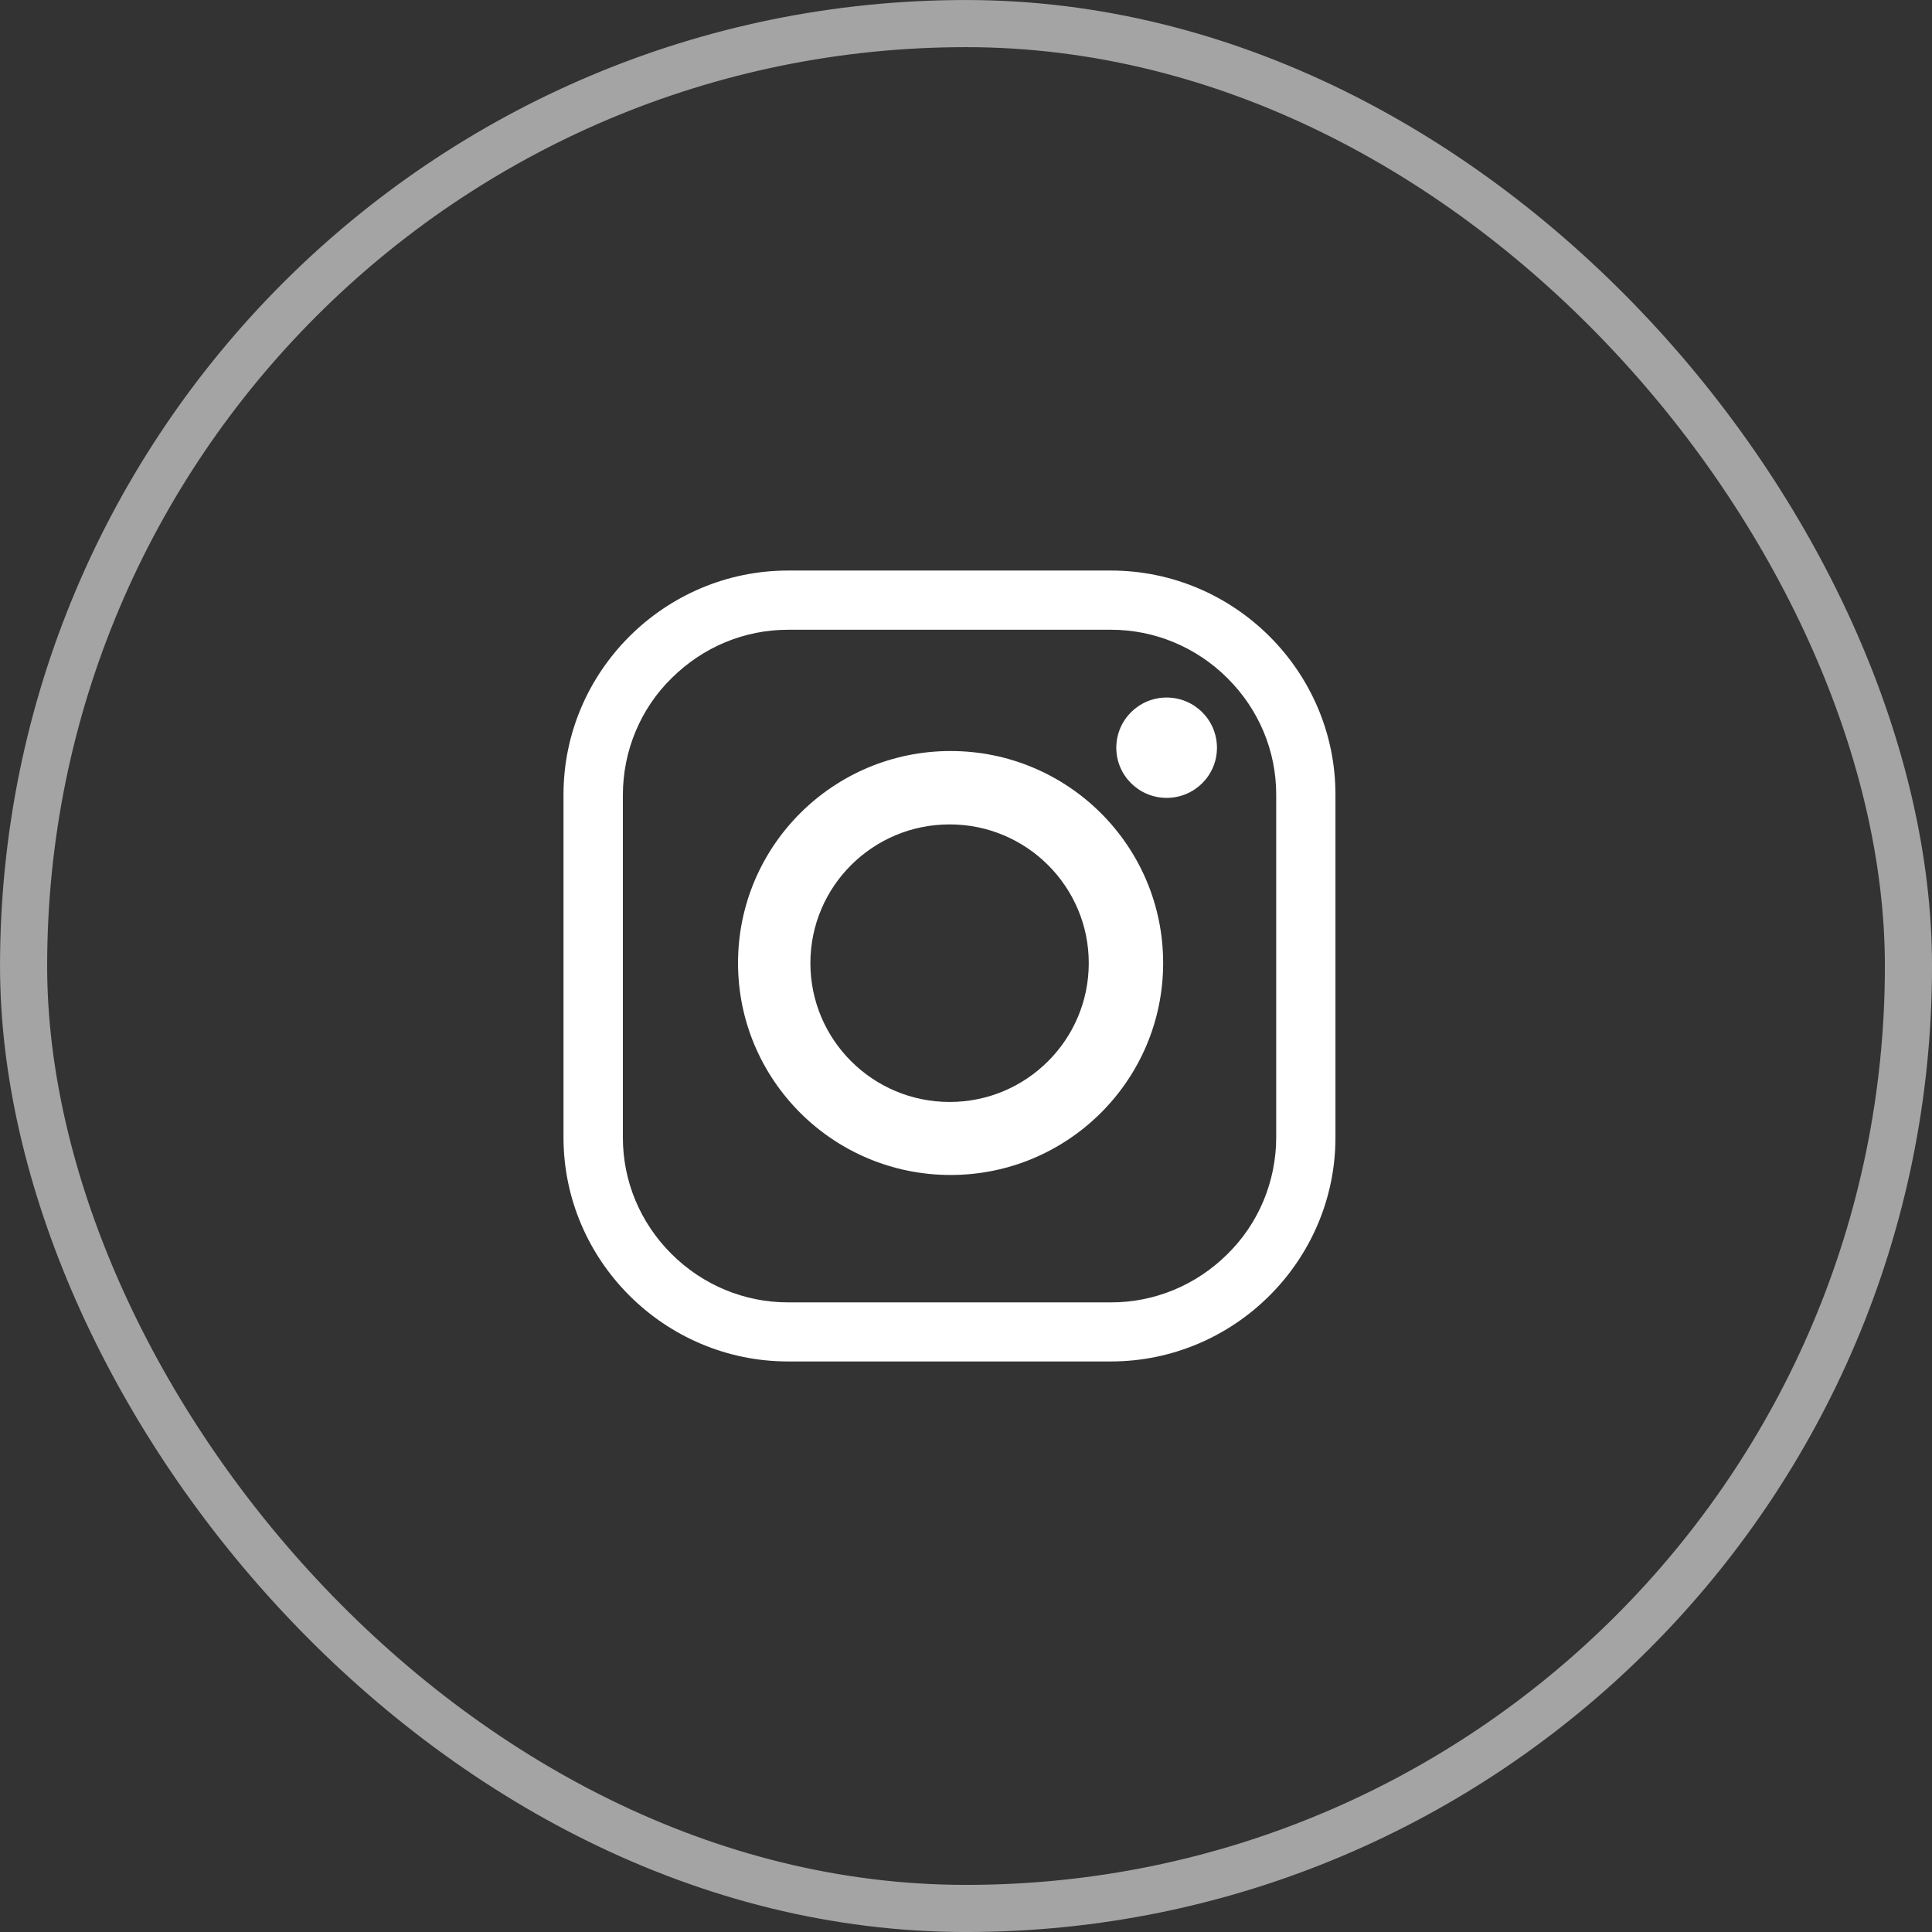
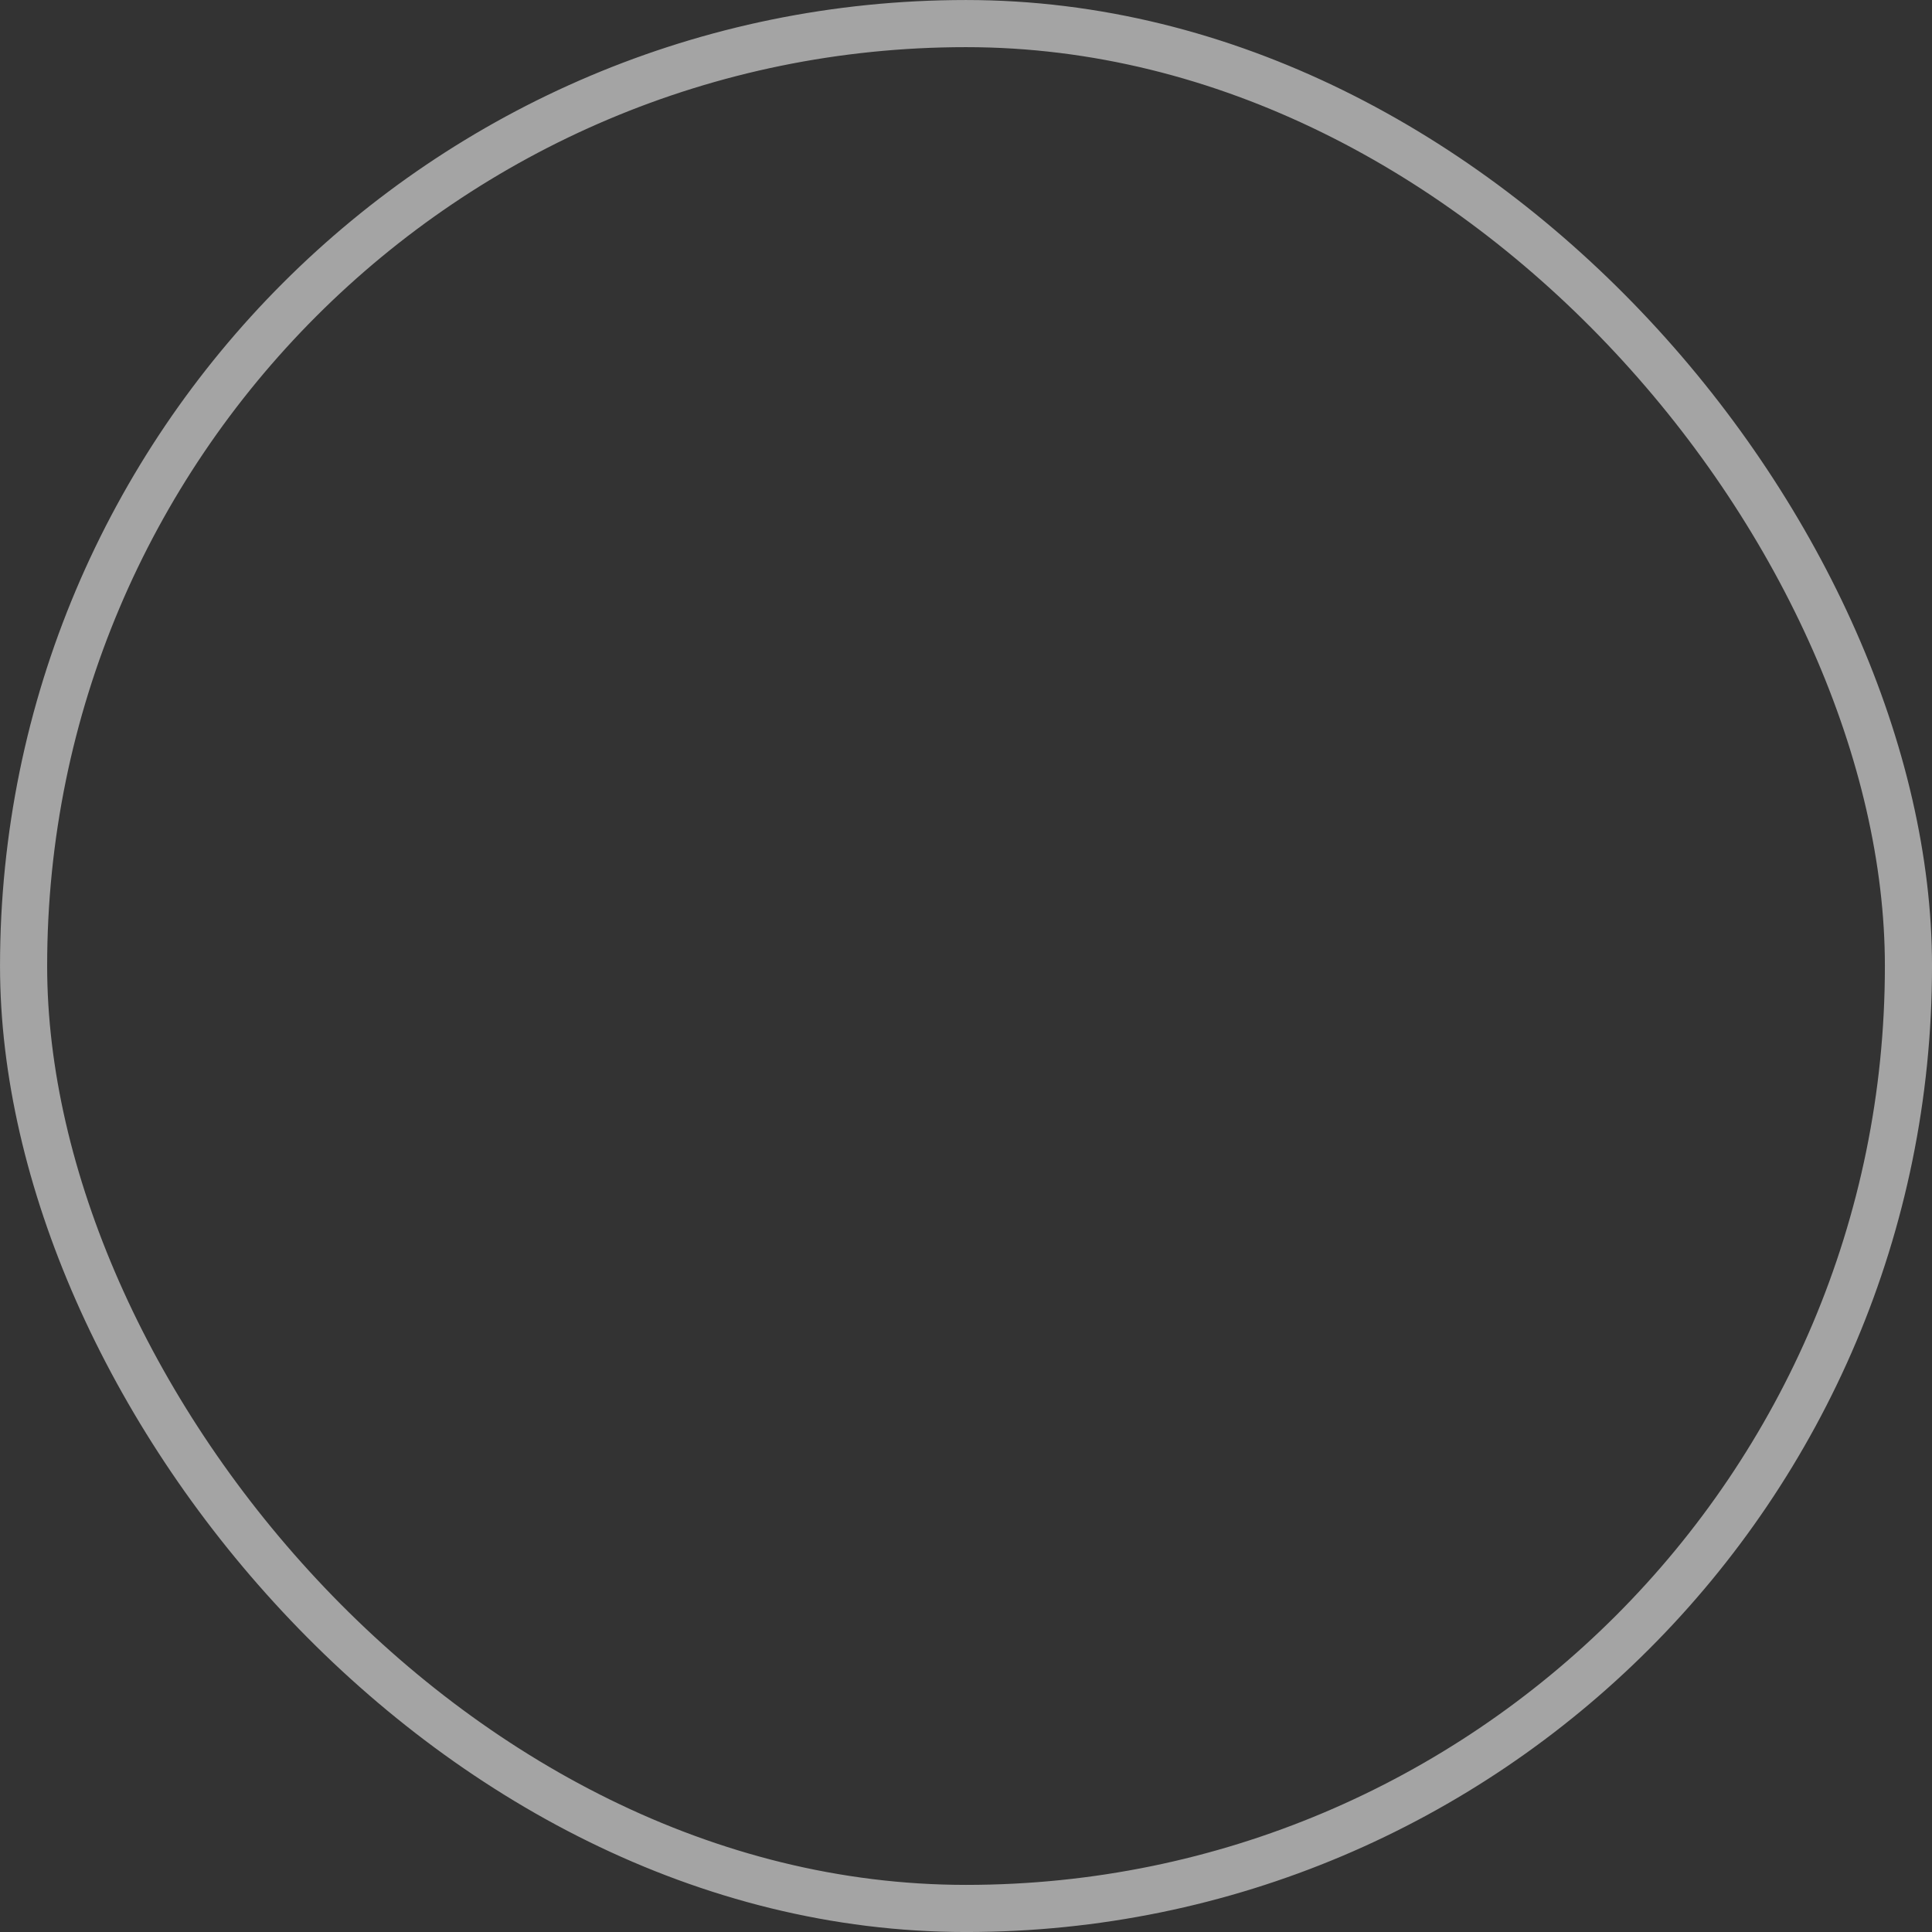
<svg xmlns="http://www.w3.org/2000/svg" width="48" height="48" viewBox="0 0 48 48" fill="none">
  <rect x="0" y="0" width="48" height="48" fill="#333333" stroke="none" />
  <rect x="0.586" y="0.586" width="46.829" height="46.829" rx="23.414" stroke="#A4A4A4" stroke-width="1.171" />
-   <path fill-rule="evenodd" clip-rule="evenodd" d="M19.58 14.175H27.599C30.669 14.175 33.179 16.68 33.179 19.74V28.26C33.179 31.32 30.669 33.825 27.599 33.825H19.58C16.512 33.825 14 31.32 14 28.26V19.74C14 16.68 16.512 14.175 19.58 14.175ZM16.683 31.154C17.458 31.927 18.498 32.359 19.58 32.357H27.601C28.684 32.36 29.724 31.927 30.499 31.154C30.88 30.78 31.183 30.331 31.391 29.834C31.598 29.337 31.706 28.803 31.707 28.262V19.741C31.707 18.655 31.277 17.628 30.499 16.852C29.724 16.077 28.683 15.644 27.6 15.646H19.581C18.49 15.646 17.463 16.076 16.683 16.852C16.302 17.225 15.999 17.674 15.792 18.17C15.584 18.666 15.477 19.201 15.475 19.741V28.262C15.475 29.349 15.905 30.378 16.683 31.154ZM27.734 18.578C27.734 17.888 28.294 17.33 28.985 17.33C29.676 17.33 30.235 17.888 30.235 18.578C30.235 19.267 29.676 19.823 28.985 19.823C28.296 19.823 27.734 19.267 27.734 18.578ZM18.336 23.926C18.336 21.017 20.701 18.659 23.617 18.659C26.533 18.659 28.898 21.017 28.898 23.925C28.898 26.834 26.532 29.192 23.617 29.192C20.701 29.192 18.336 26.834 18.336 23.925V23.926ZM20.134 23.928C20.134 25.833 21.683 27.378 23.594 27.378C25.502 27.378 27.05 25.833 27.05 23.928C27.05 22.025 25.502 20.482 23.594 20.482C21.682 20.482 20.134 22.025 20.134 23.928Z" fill="white" />
</svg>